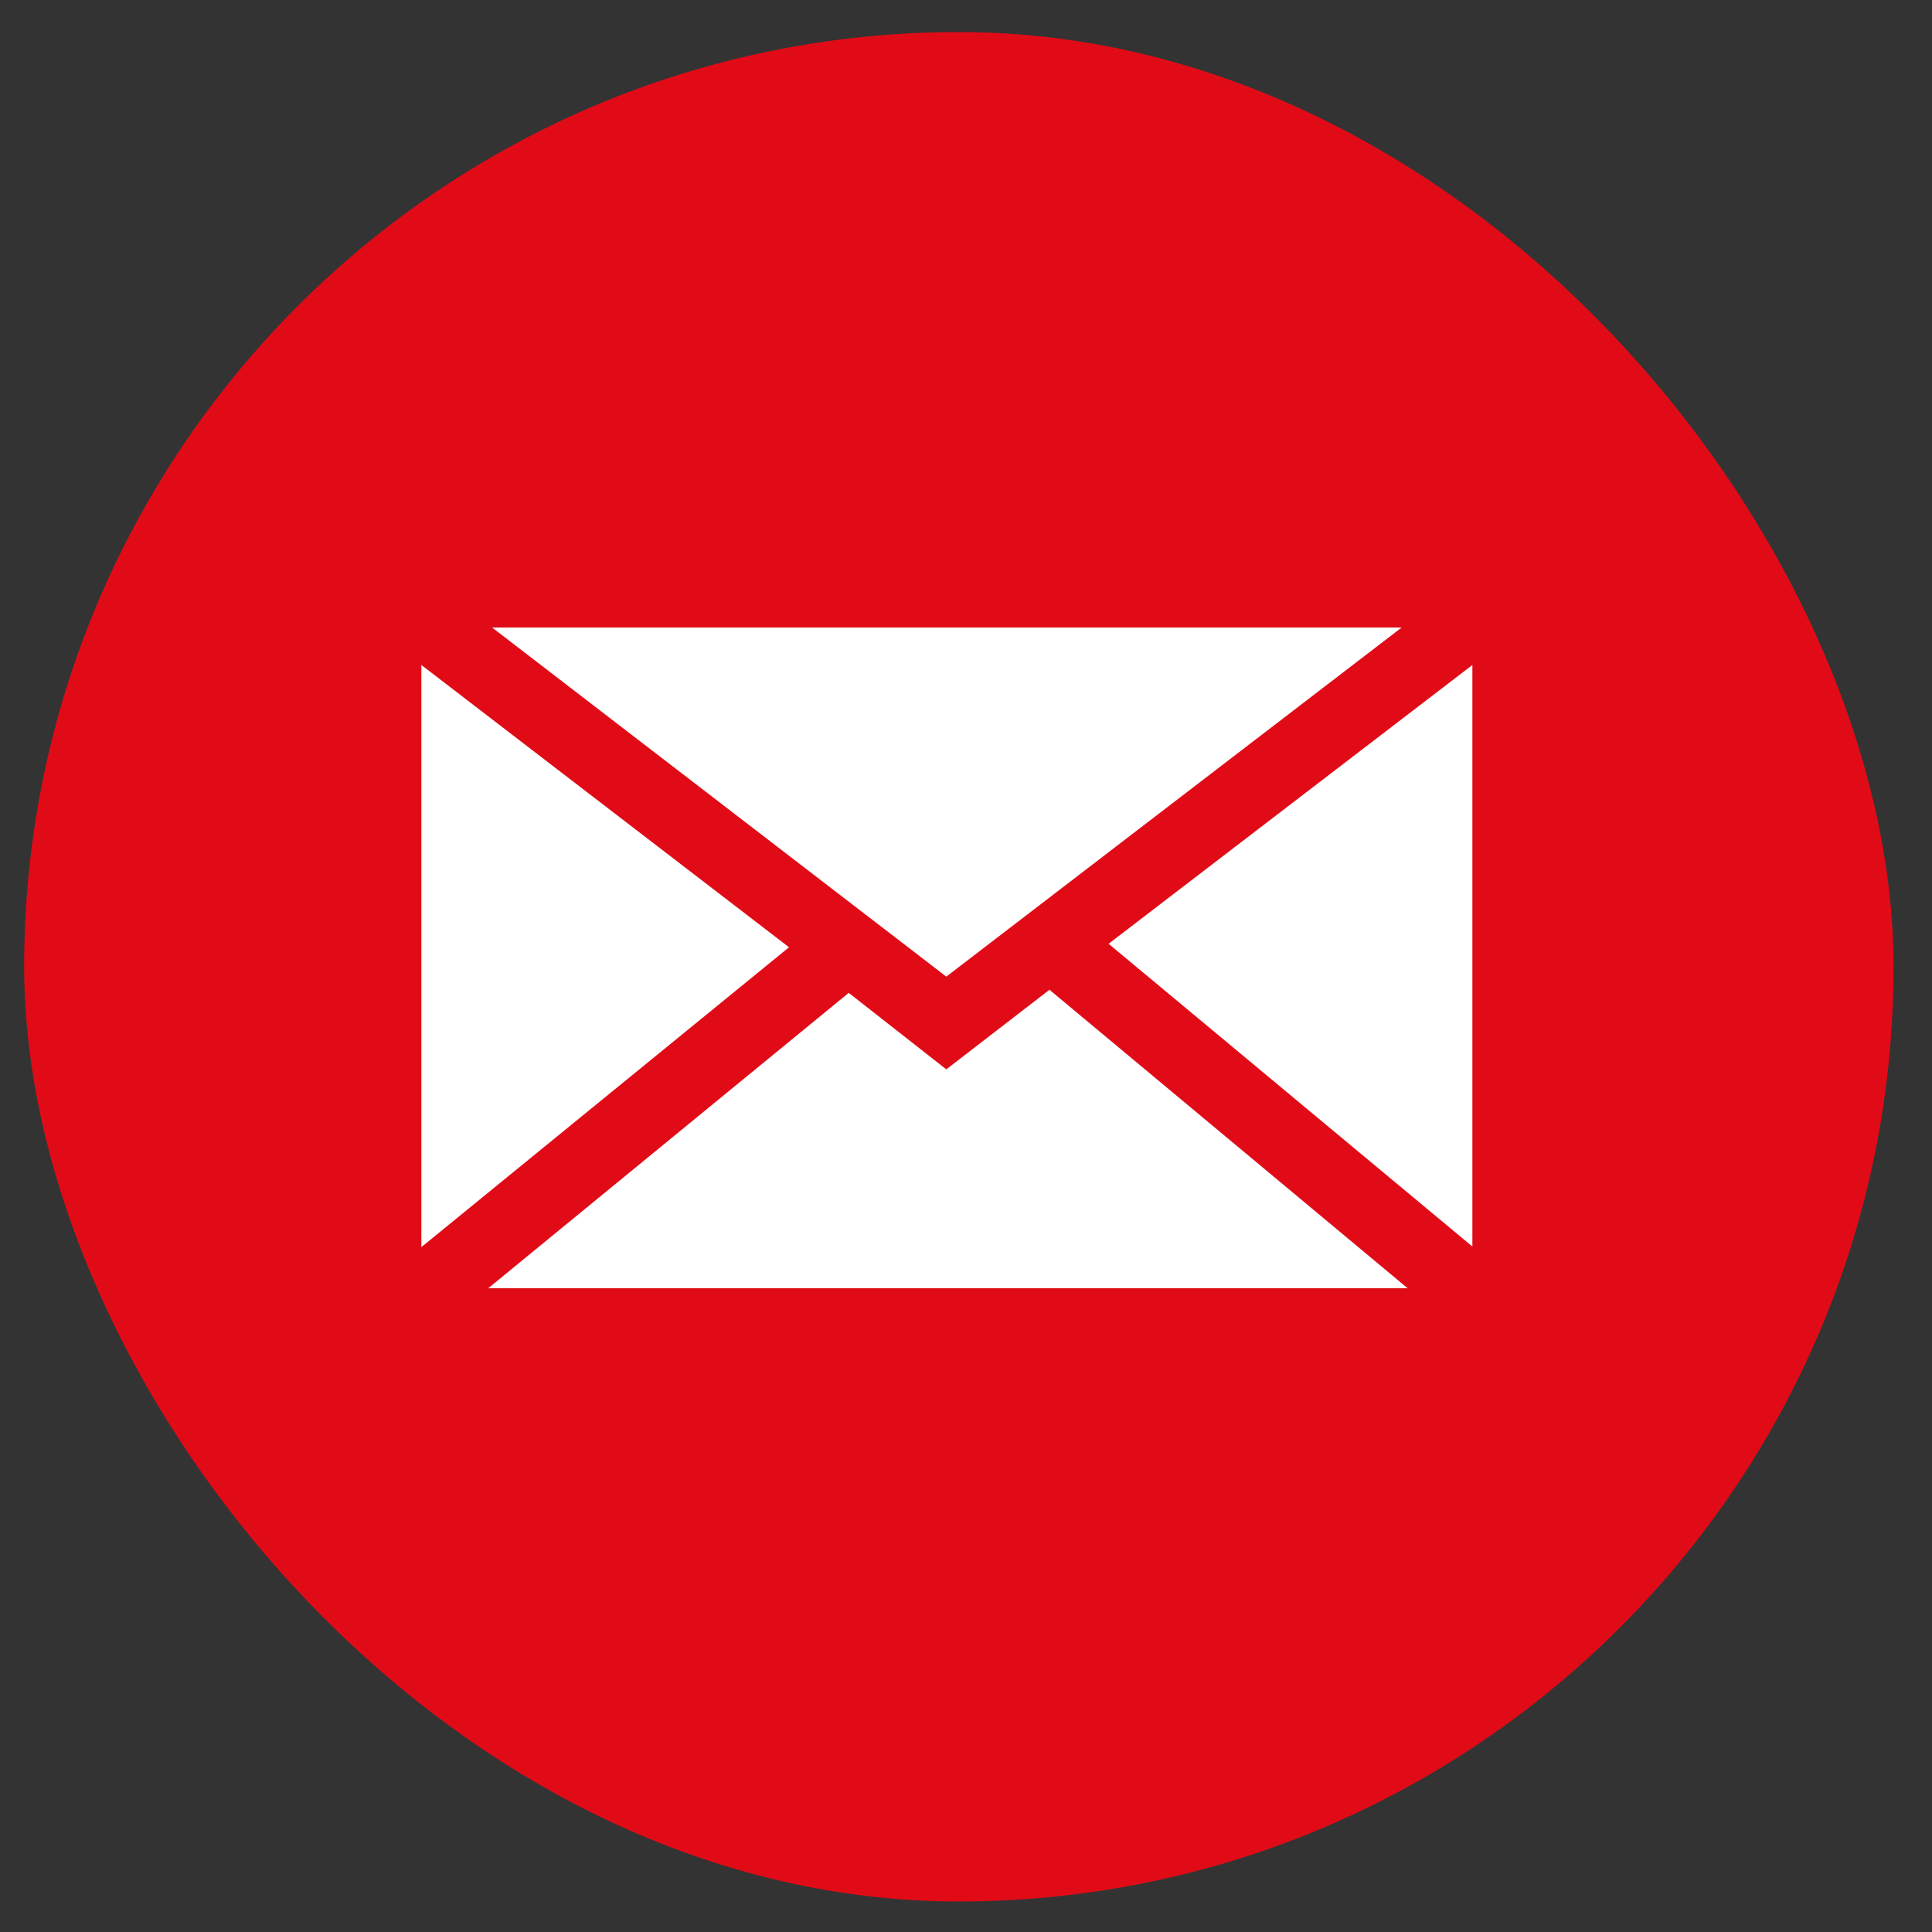
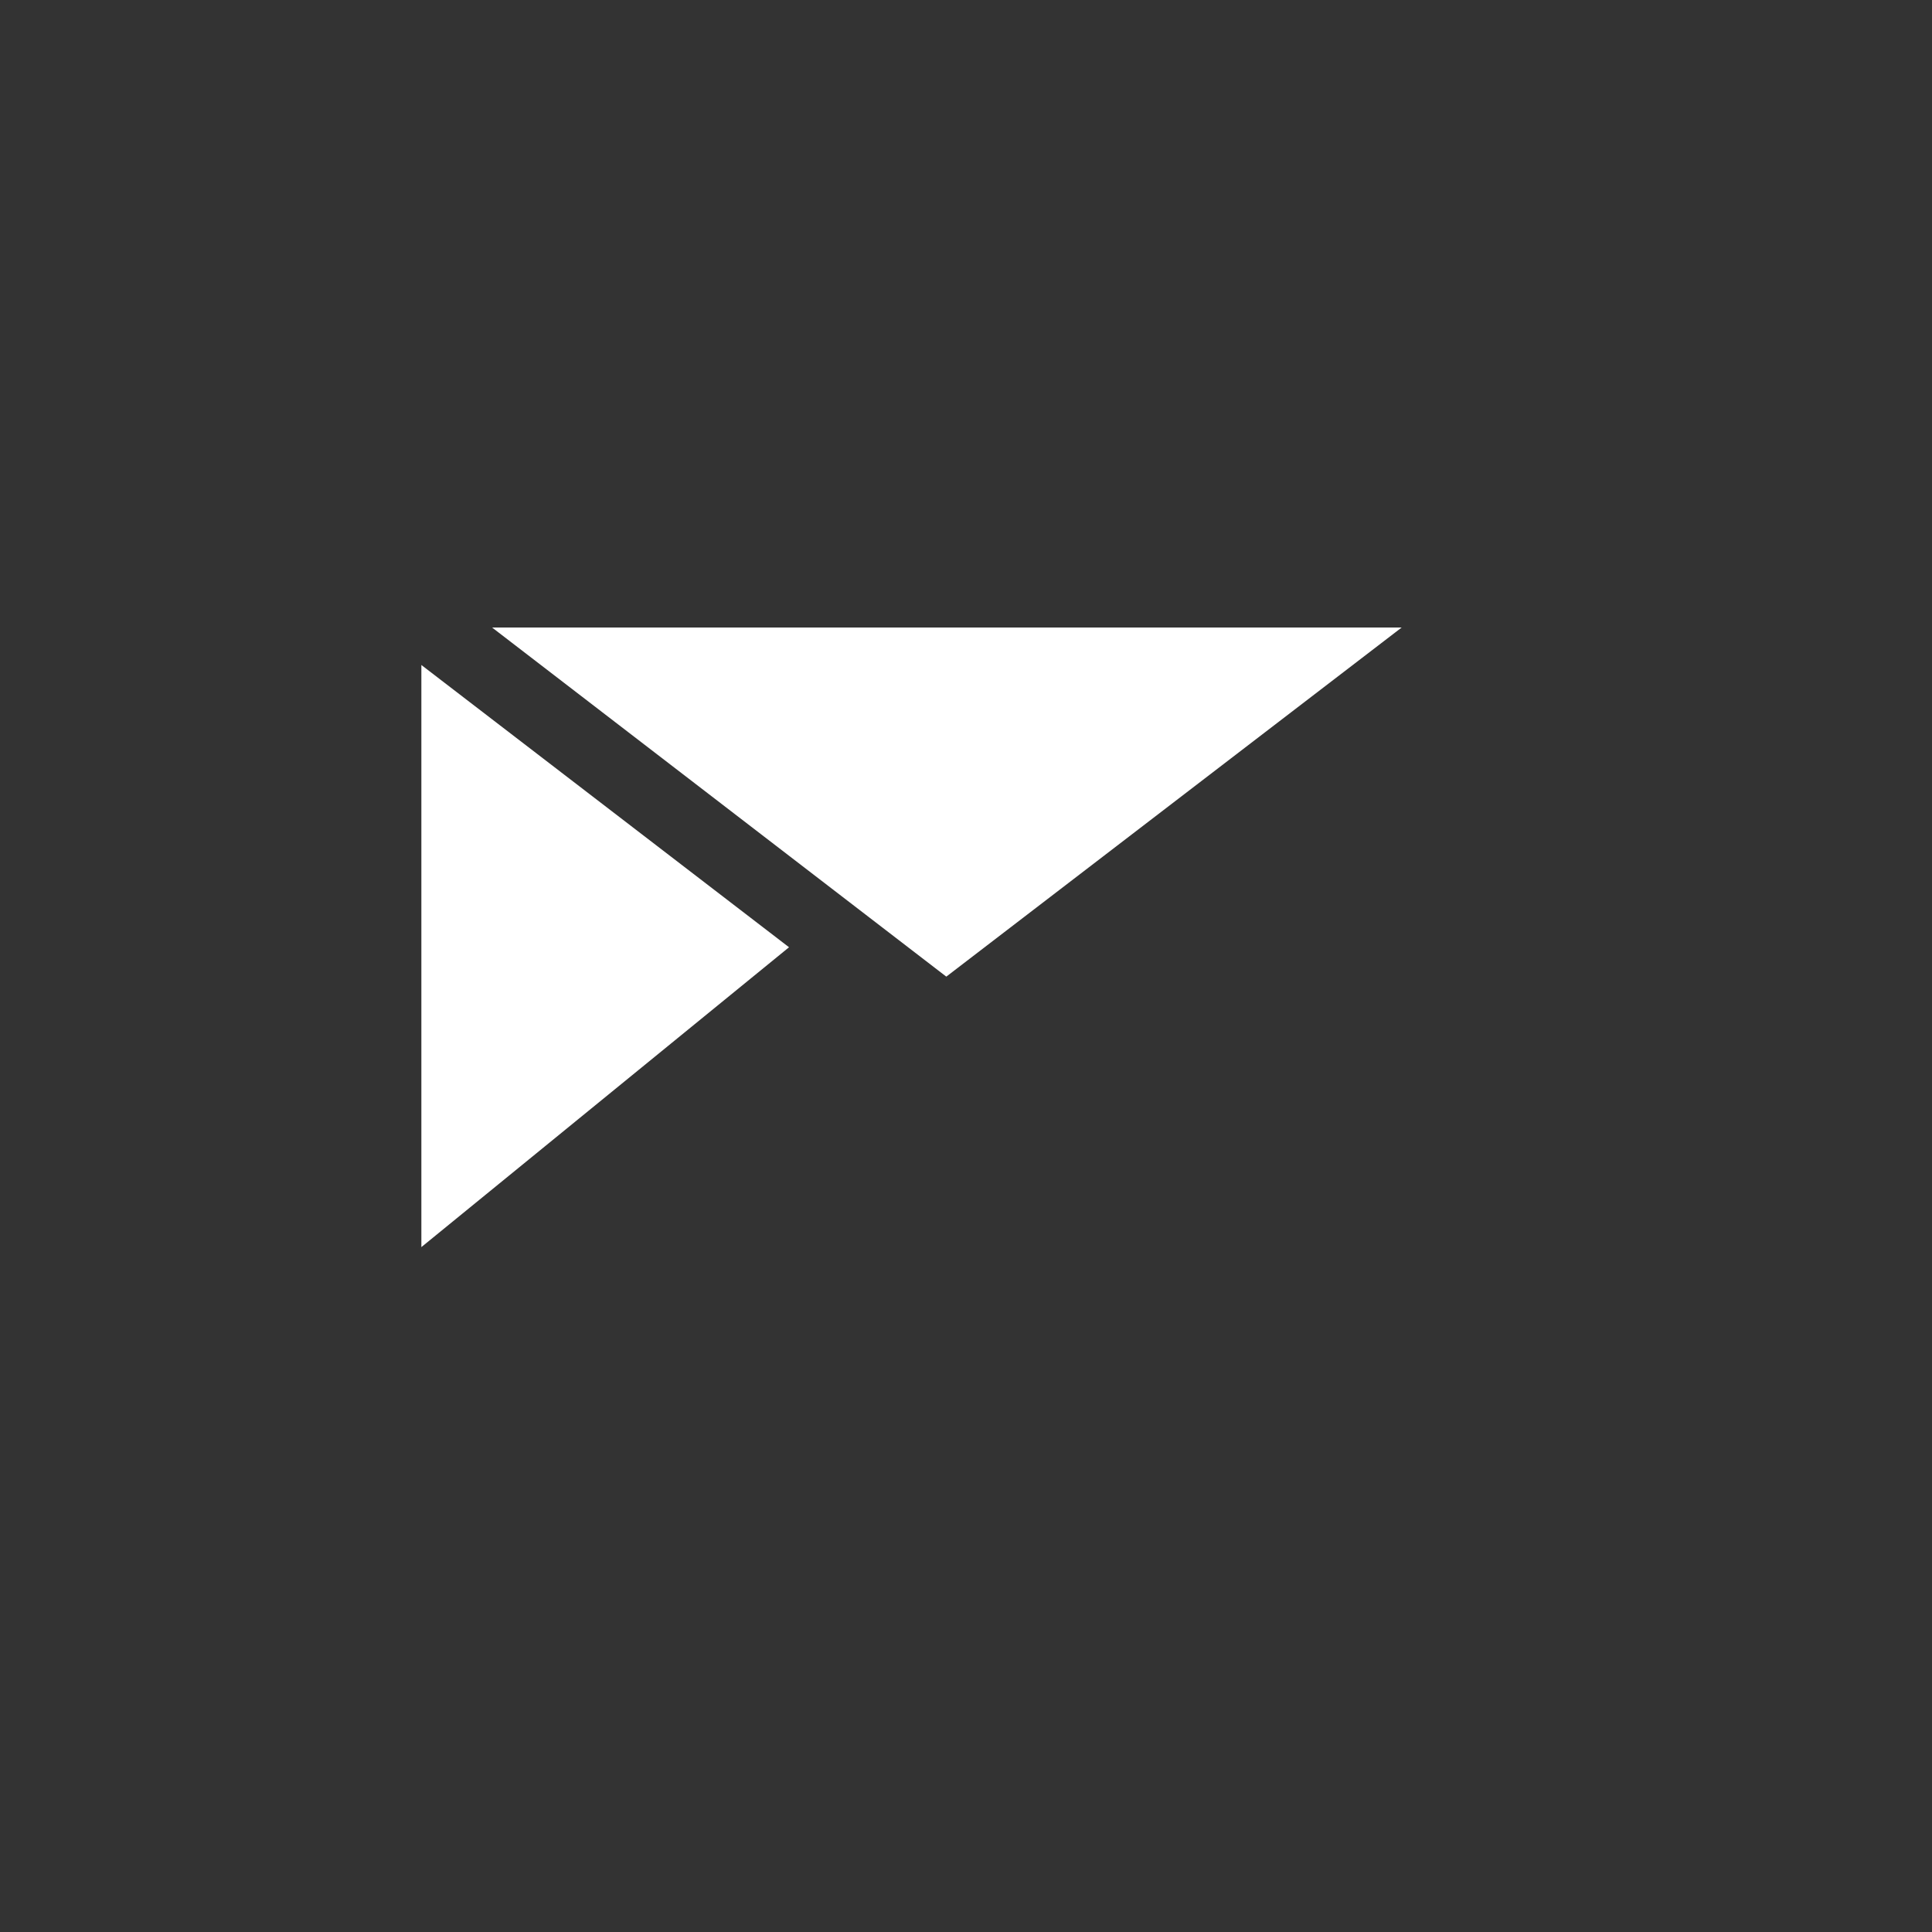
<svg xmlns="http://www.w3.org/2000/svg" id="Ebene_1" width="100" height="100" viewBox="0 0 100 100">
  <rect x="0" y="0" width="100" height="100" fill="#333333" stroke="none" />
  <defs>
    <style>
      .cls-1 {
        fill: #fff;
      }

      .cls-2 {
        fill: #e10b17;
      }
    </style>
  </defs>
-   <rect class="cls-2" x="1.25" y="1.66" width="96.76" height="96.76" rx="48.38" ry="48.38" />
  <g>
    <polygon class="cls-1" points="48.98 50.55 25.47 32.48 72.55 32.48 48.98 50.55" />
    <polygon class="cls-1" points="40.84 49.03 21.81 64.55 21.81 34.42 40.84 49.03" />
-     <polygon class="cls-1" points="43.93 51.39 48.98 55.35 54.32 51.23 72.86 66.68 25.27 66.68 43.93 51.39" />
-     <polygon class="cls-1" points="57.38 48.85 76.21 34.42 76.21 64.52 57.38 48.85" />
  </g>
</svg>